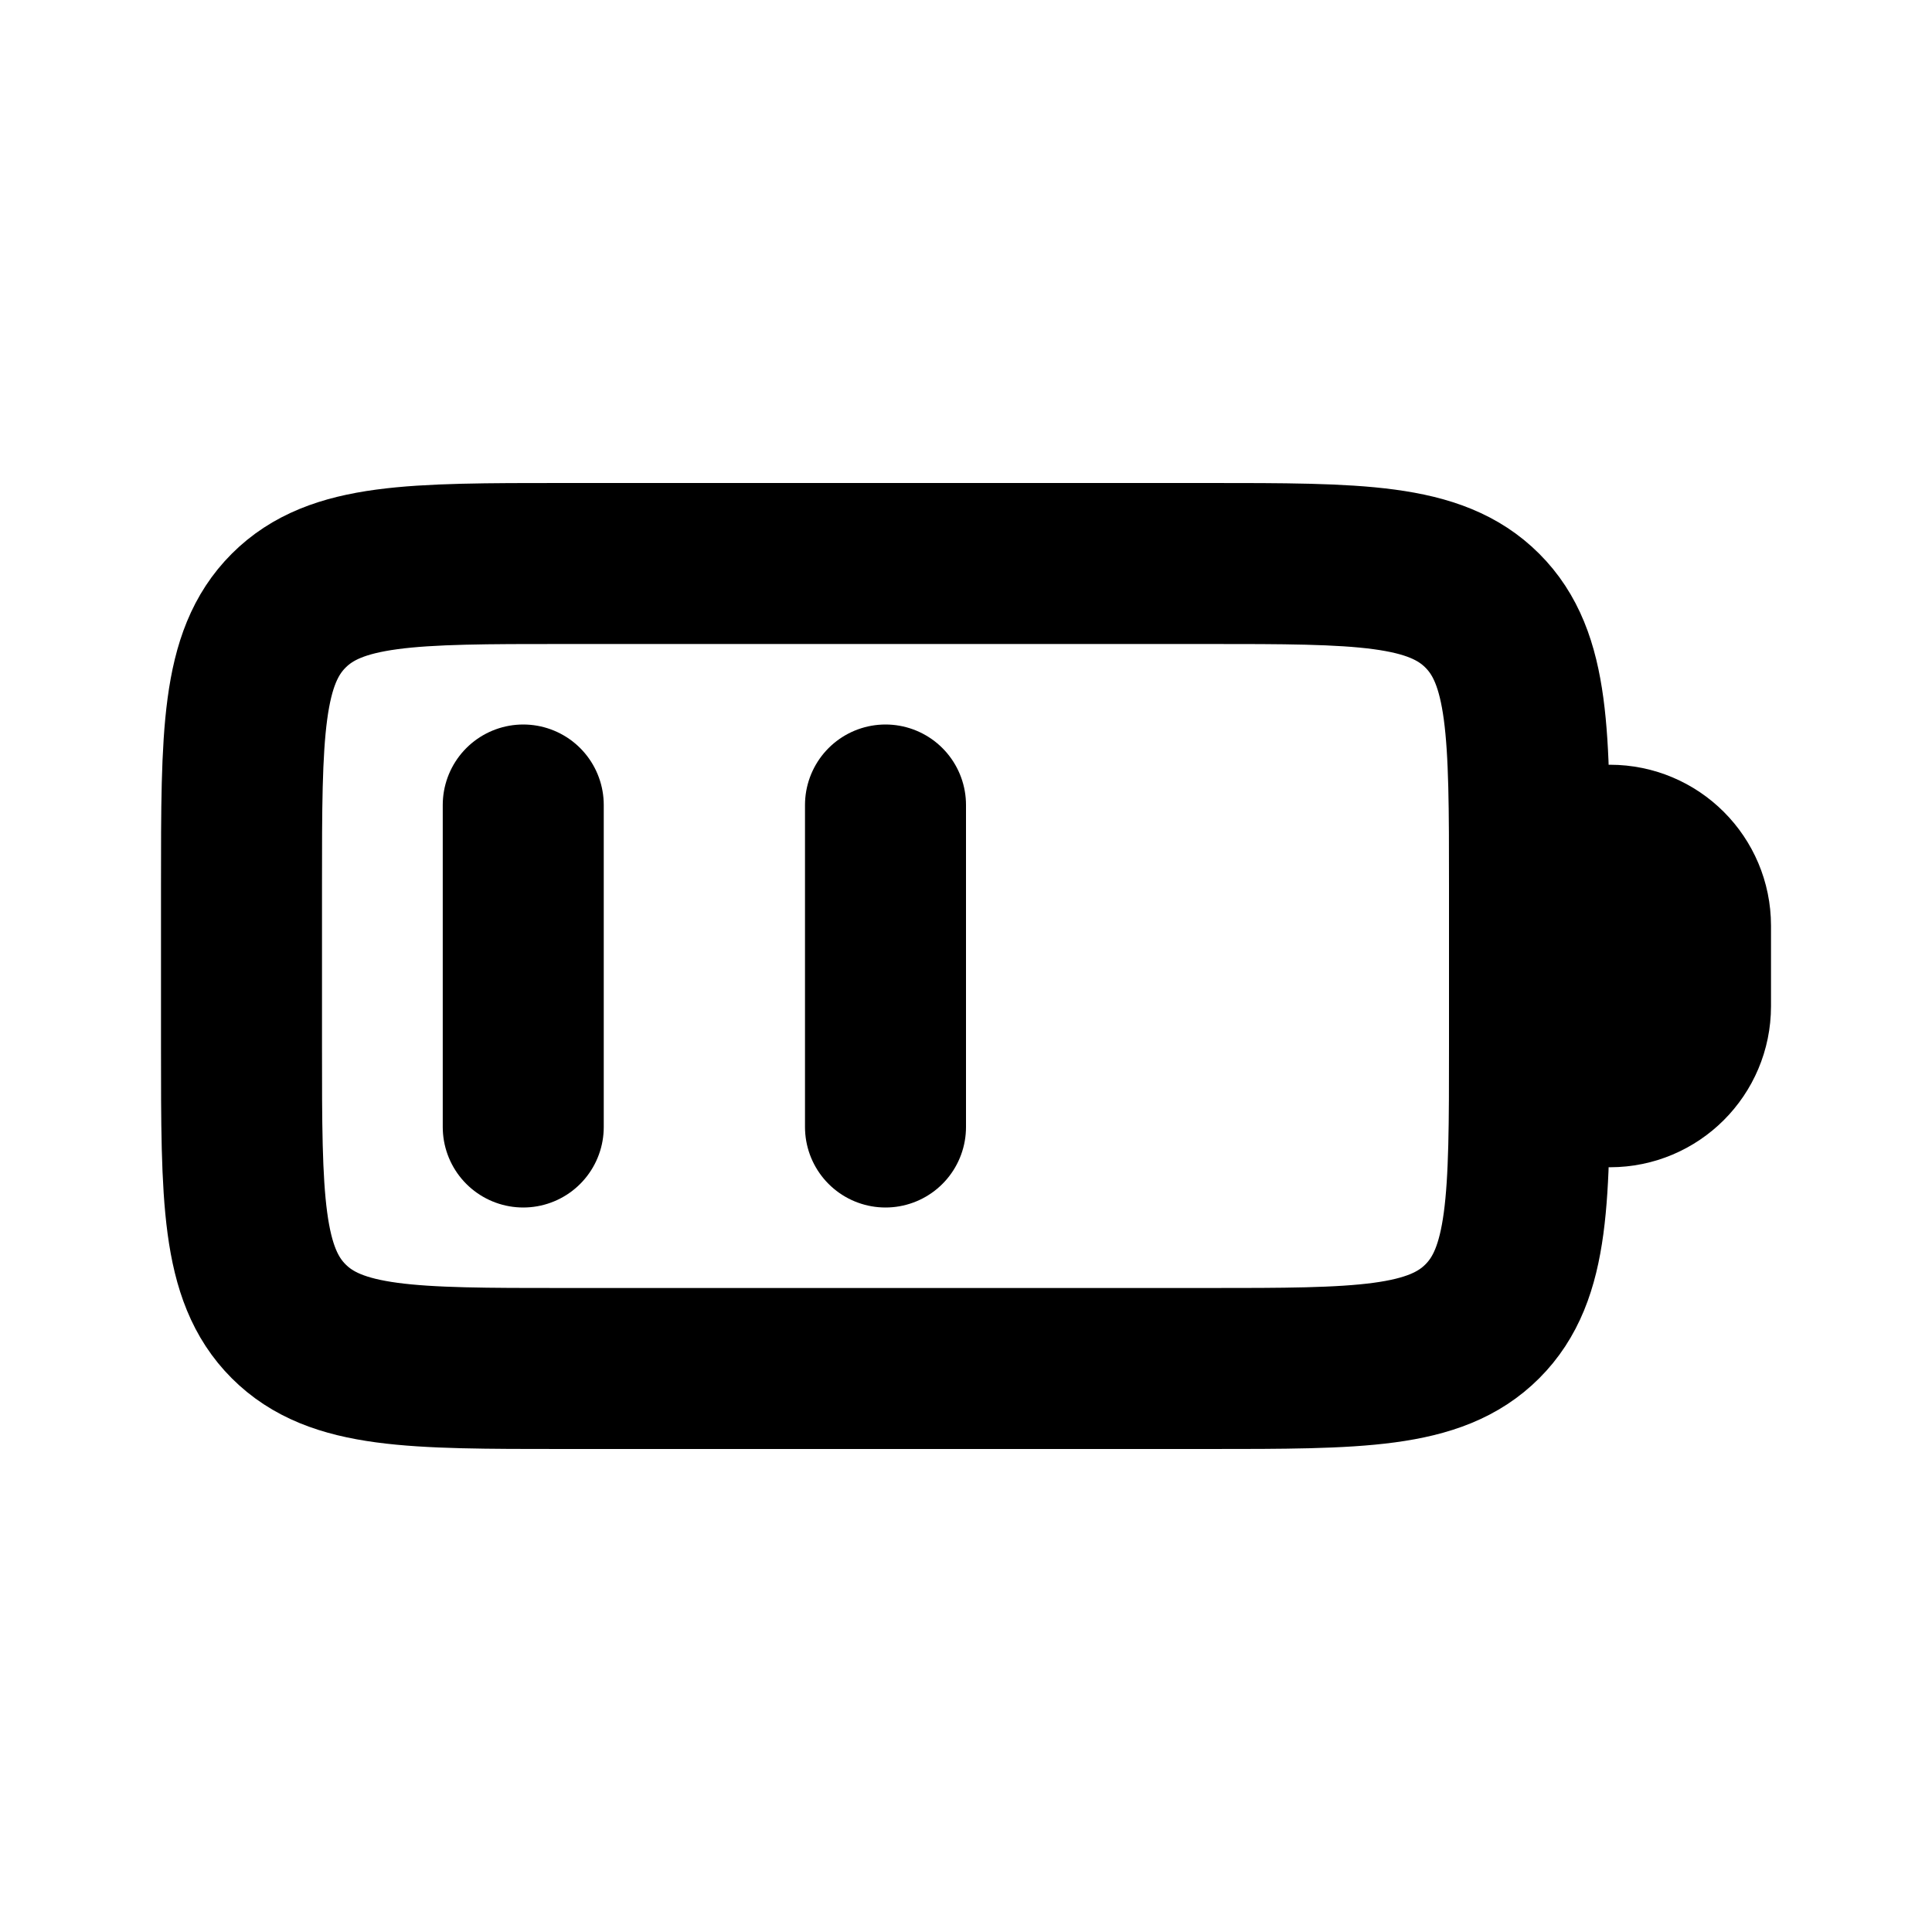
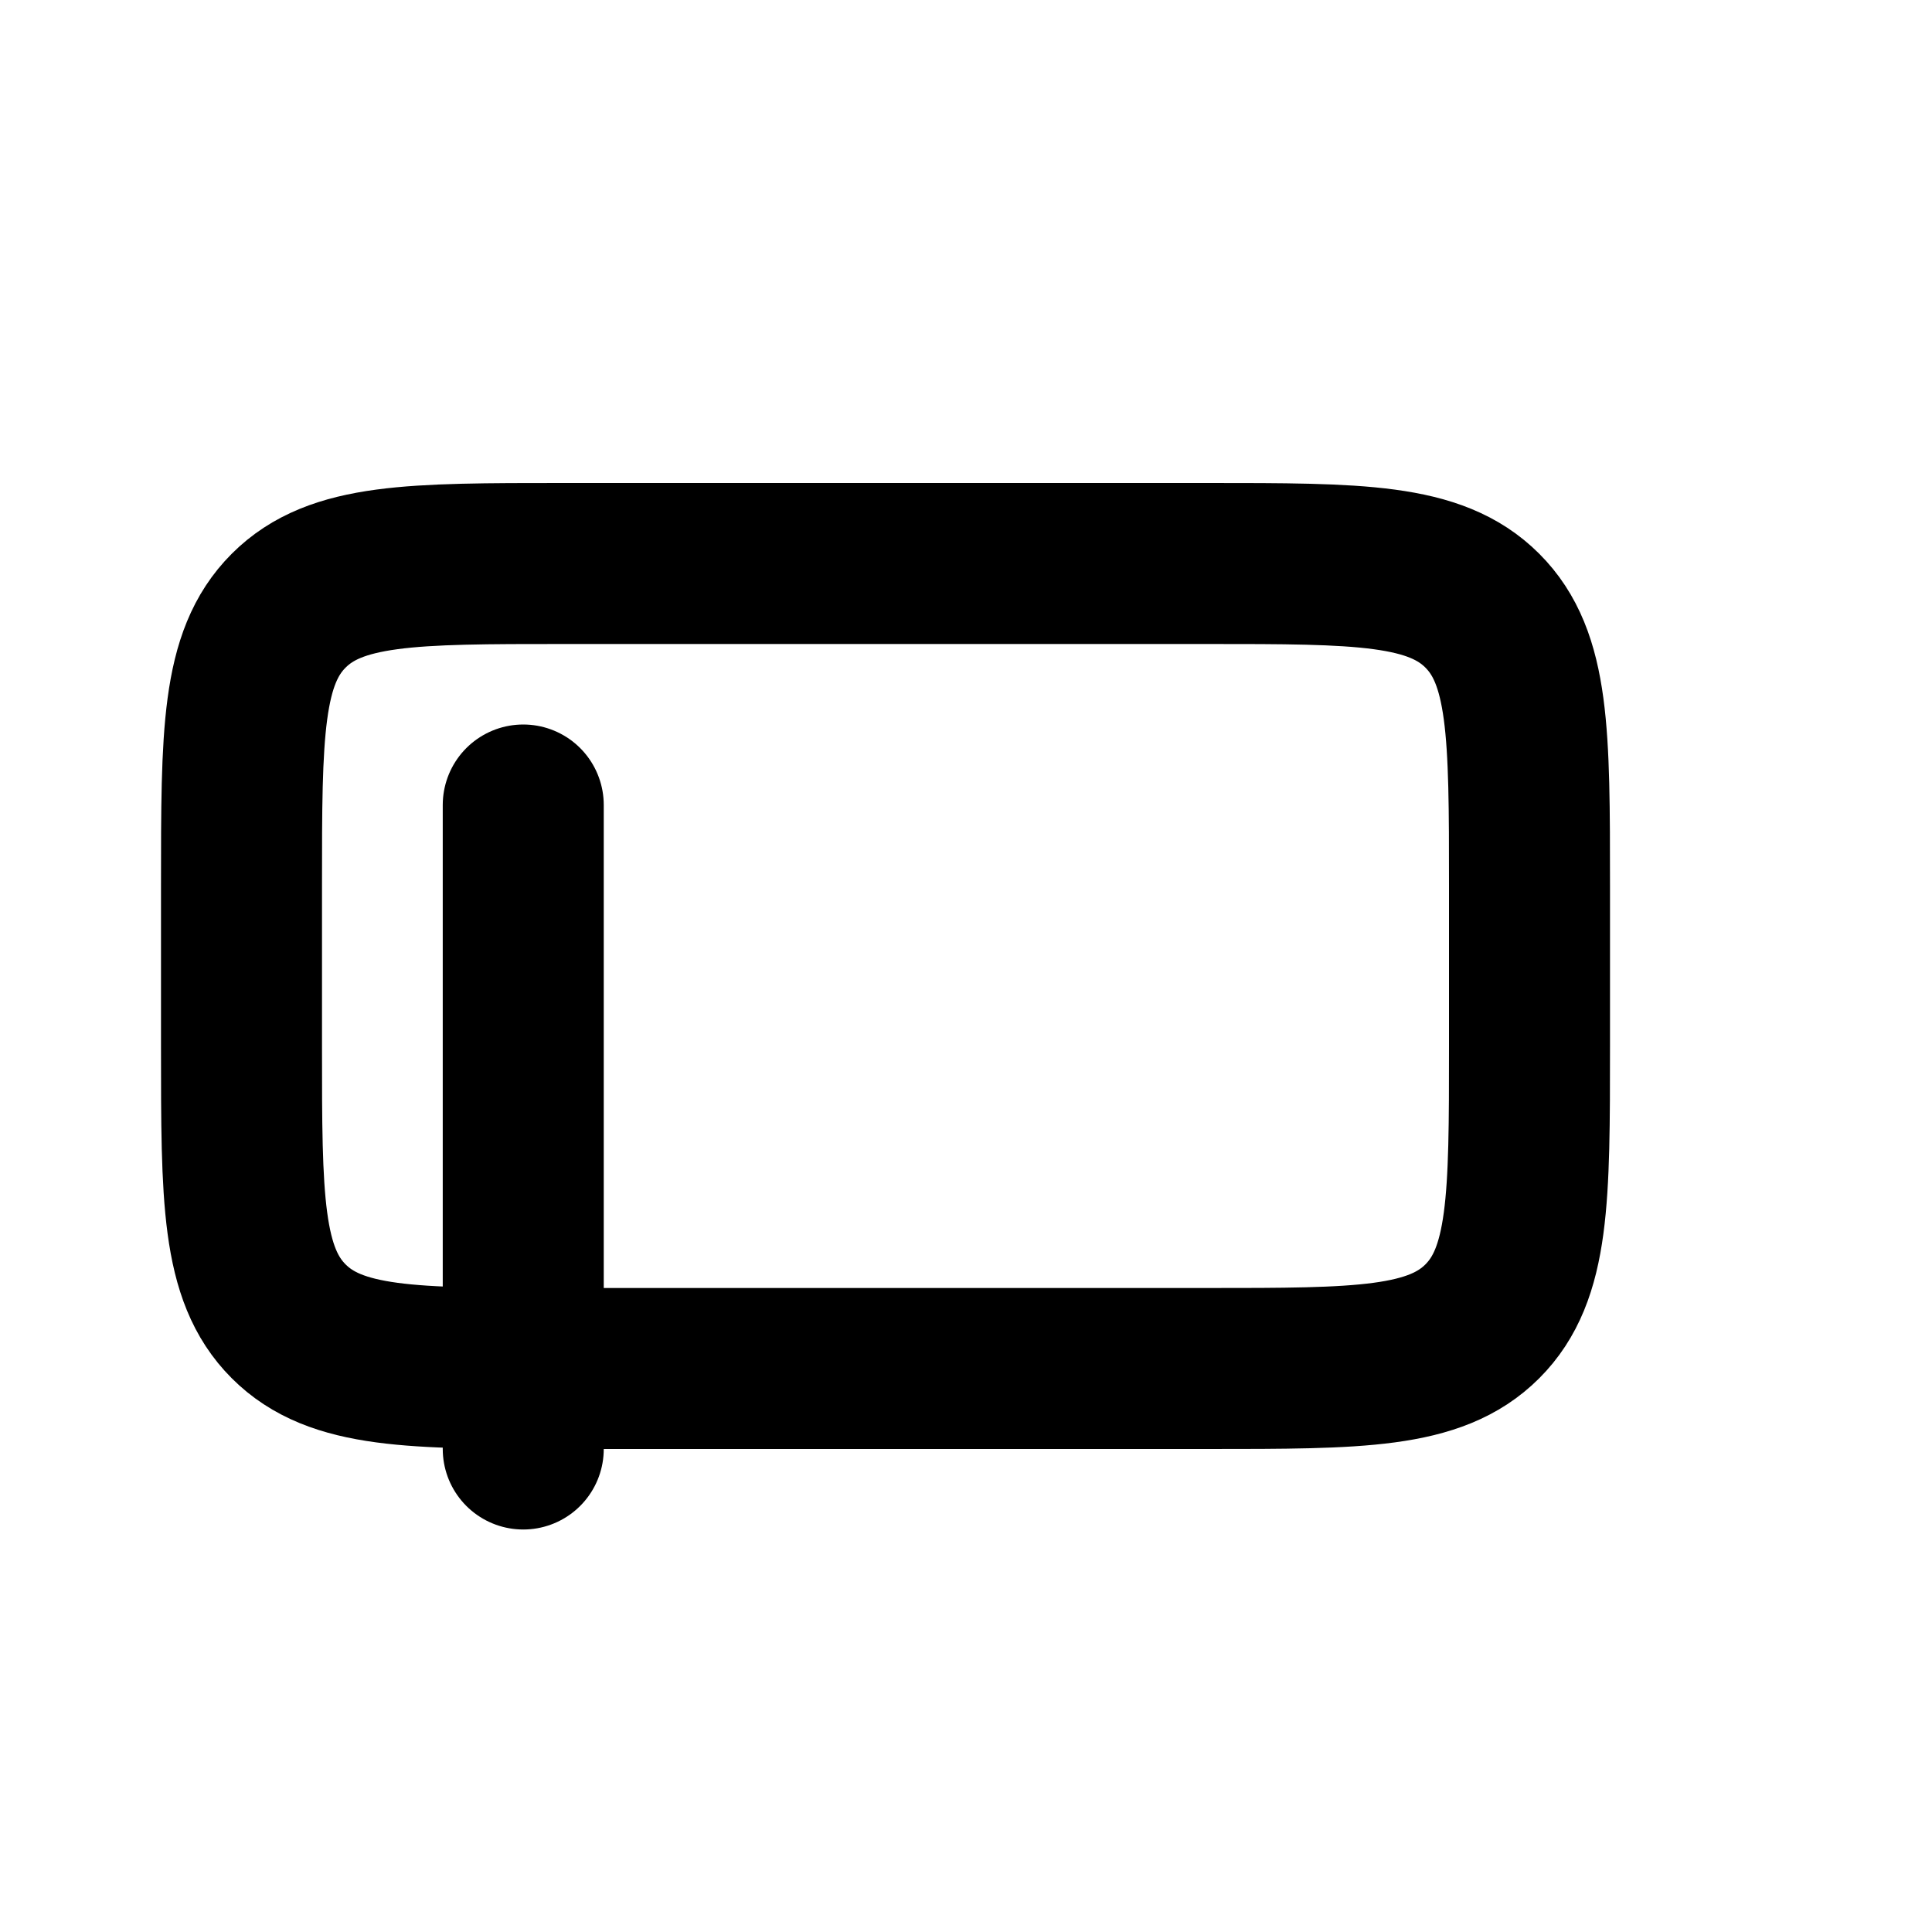
<svg xmlns="http://www.w3.org/2000/svg" fill="none" height="24" viewBox="0 0 24 24" width="24">
  <g stroke="currentColor" stroke-linecap="round" stroke-linejoin="round" stroke-width="2">
    <path d="m3 11c0-1.886 0-2.828.586-3.414.586-.586 1.529-.586 3.414-.586h8c1.886 0 2.828 0 3.414.586.586.586.586 1.529.586 3.414v2c0 1.886 0 2.828-.586 3.414s-1.529.586-3.414.586h-8c-1.886 0-2.828 0-3.414-.586-.586-.586-.586-1.529-.586-3.414z" />
-     <path d="m19 12.5v-1c0-.552.448-1 1-1s1 .448 1 1v1c0 .552-.448 1-1 1s-1-.448-1-1z" fill="currentColor" />
-     <path d="m6.5 10v4m4.5-4v4" />
+     <path d="m6.5 10v4v4" />
  </g>
</svg>